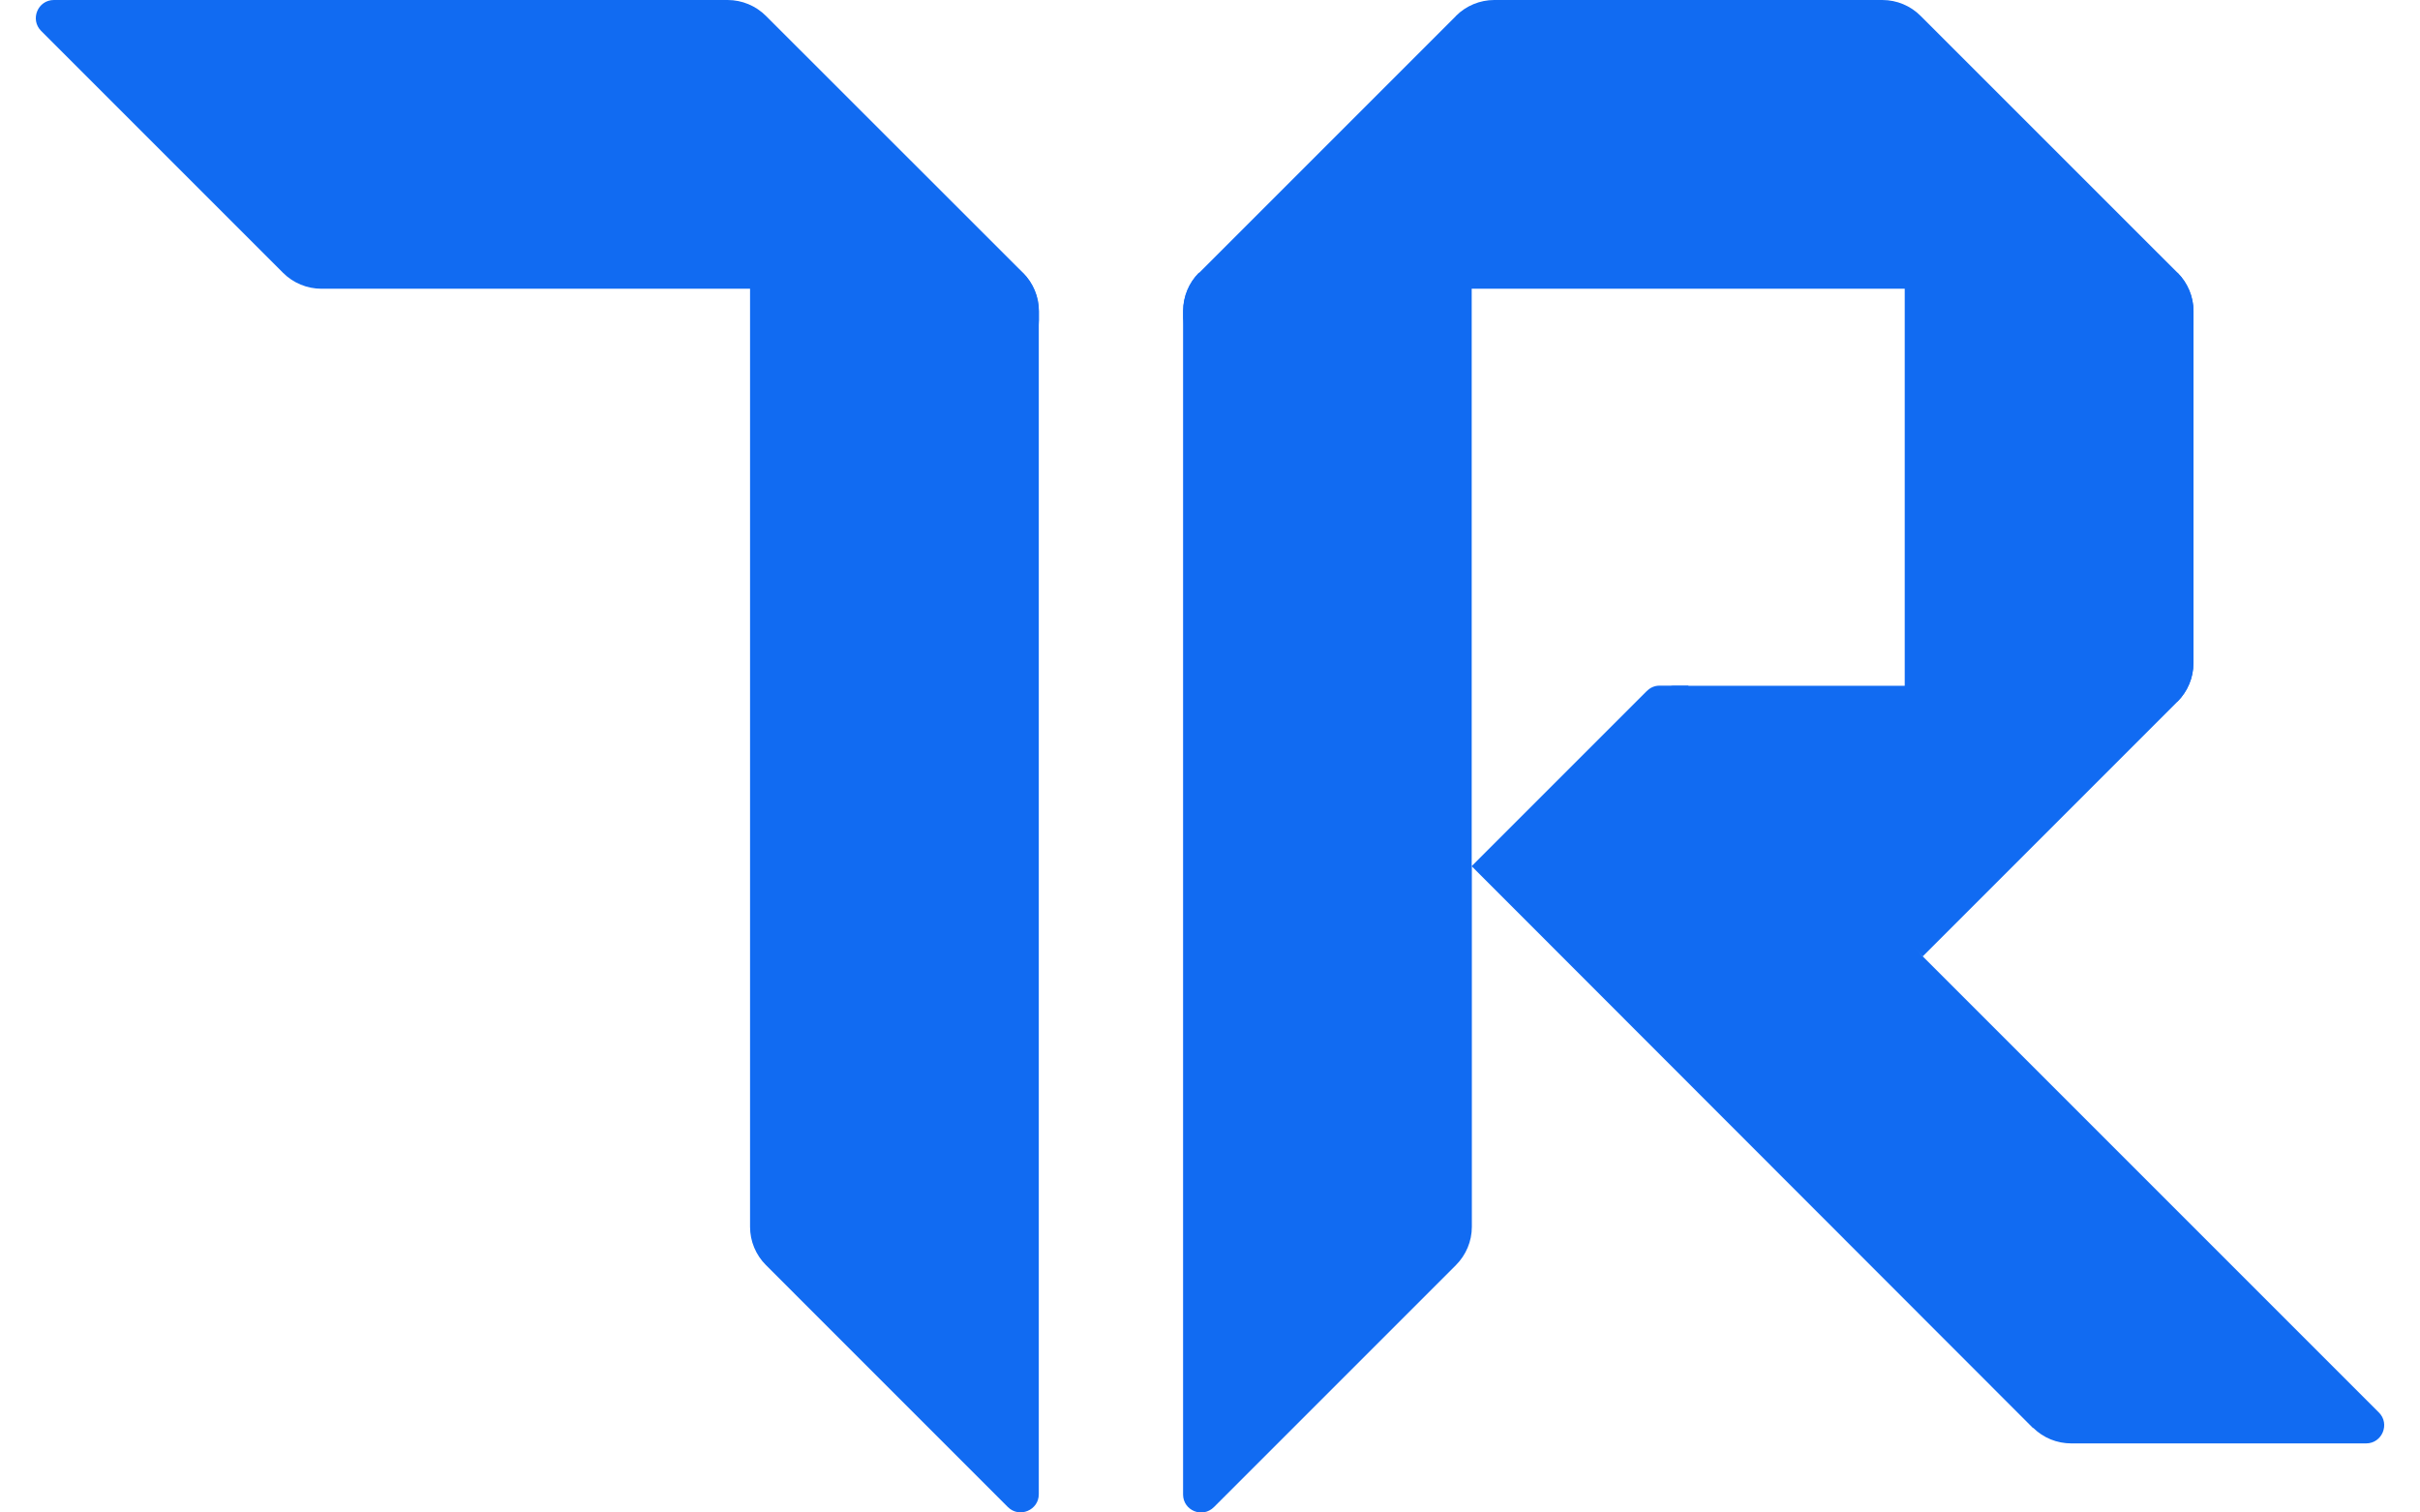
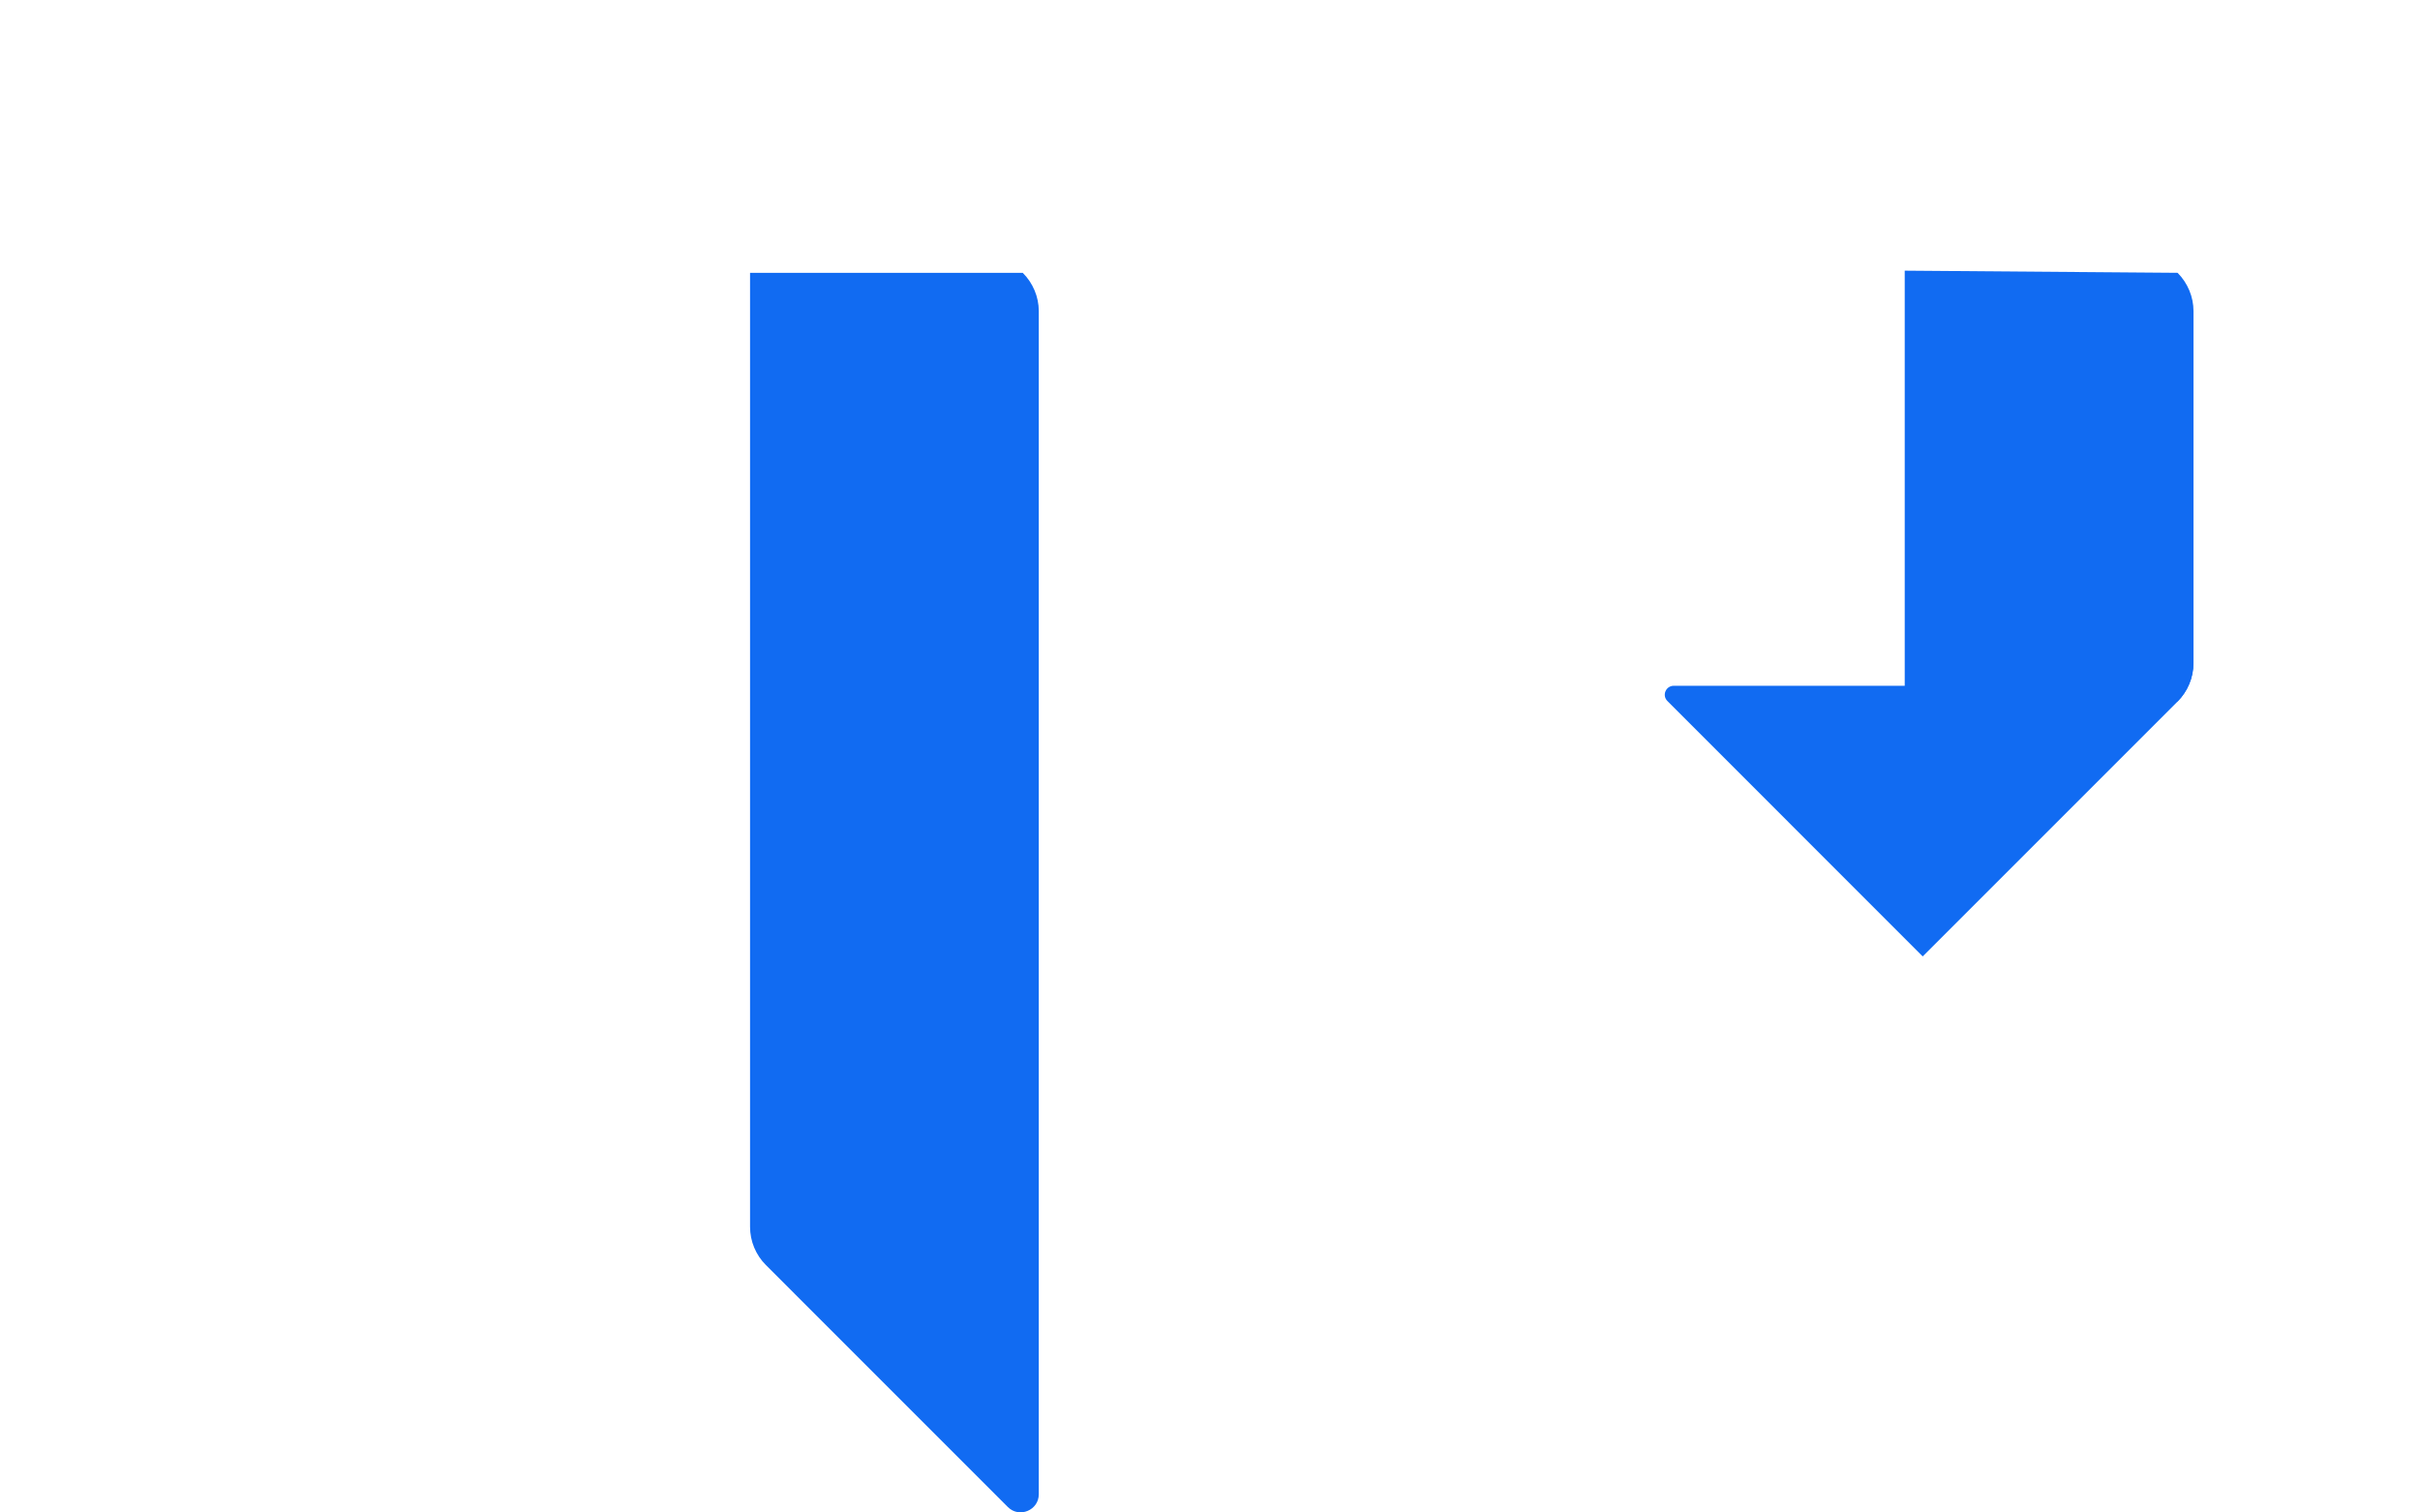
<svg xmlns="http://www.w3.org/2000/svg" width="64" height="40" viewBox="0 0 64 40" fill="none">
  <path d="M50.373 18.61V7.158L57.589 7.215C57.856 7.483 58.01 7.85 58.01 8.228V17.537C58.01 17.919 57.856 18.282 57.589 18.55L50.373 18.61Z" fill="#116BF2" />
  <path d="M27.051 7.215H19.836V32.445C19.836 32.827 19.989 33.191 20.257 33.458L26.655 39.857C26.955 40.156 27.472 39.942 27.472 39.518V8.225C27.472 7.854 27.319 7.486 27.051 7.219V7.215Z" fill="#116BF2" />
-   <path d="M38.921 22.905V7.215H31.702C31.438 7.483 31.292 7.839 31.288 8.214V39.529C31.292 39.95 31.802 40.16 32.105 39.857L38.504 33.458C38.771 33.191 38.925 32.827 38.925 32.445V22.901L38.921 22.905Z" fill="#116BF2" />
-   <path d="M38.921 22.905L43.554 18.272H43.558C43.643 18.183 43.764 18.133 43.886 18.133H44.645L50.848 25.291L62.914 37.357C63.213 37.656 62.999 38.173 62.575 38.173H54.778C54.4 38.173 54.04 38.027 53.772 37.763H53.762L38.917 22.905H38.921Z" fill="#116BF2" />
-   <path d="M20.257 0.421C19.989 0.153 19.622 0 19.244 0H1.425C1.001 0 0.787 0.514 1.087 0.817L7.485 7.215C7.753 7.483 8.12 7.636 8.498 7.636H26.52C27.044 7.636 27.476 8.064 27.476 8.592V8.228C27.476 7.847 27.323 7.483 27.055 7.215L20.257 0.421Z" fill="#116BF2" />
-   <path d="M38.504 0.421C38.771 0.153 39.139 0 39.517 0H49.781C50.163 0 50.527 0.153 50.794 0.421L57.589 7.215C57.856 7.483 58.01 7.85 58.01 8.228V8.592C58.01 8.068 57.581 7.636 57.054 7.636H32.248C31.724 7.636 31.292 8.064 31.292 8.592V8.228C31.292 7.847 31.445 7.483 31.713 7.215L38.507 0.421H38.504Z" fill="#116BF2" />
  <path d="M58.006 17.18C58.006 17.705 57.578 18.136 57.05 18.136H44.267C44.053 18.136 43.946 18.393 44.1 18.543L50.848 25.294L57.585 18.557C57.853 18.29 58.006 17.922 58.006 17.544V17.18Z" fill="#116BF2" />
</svg>